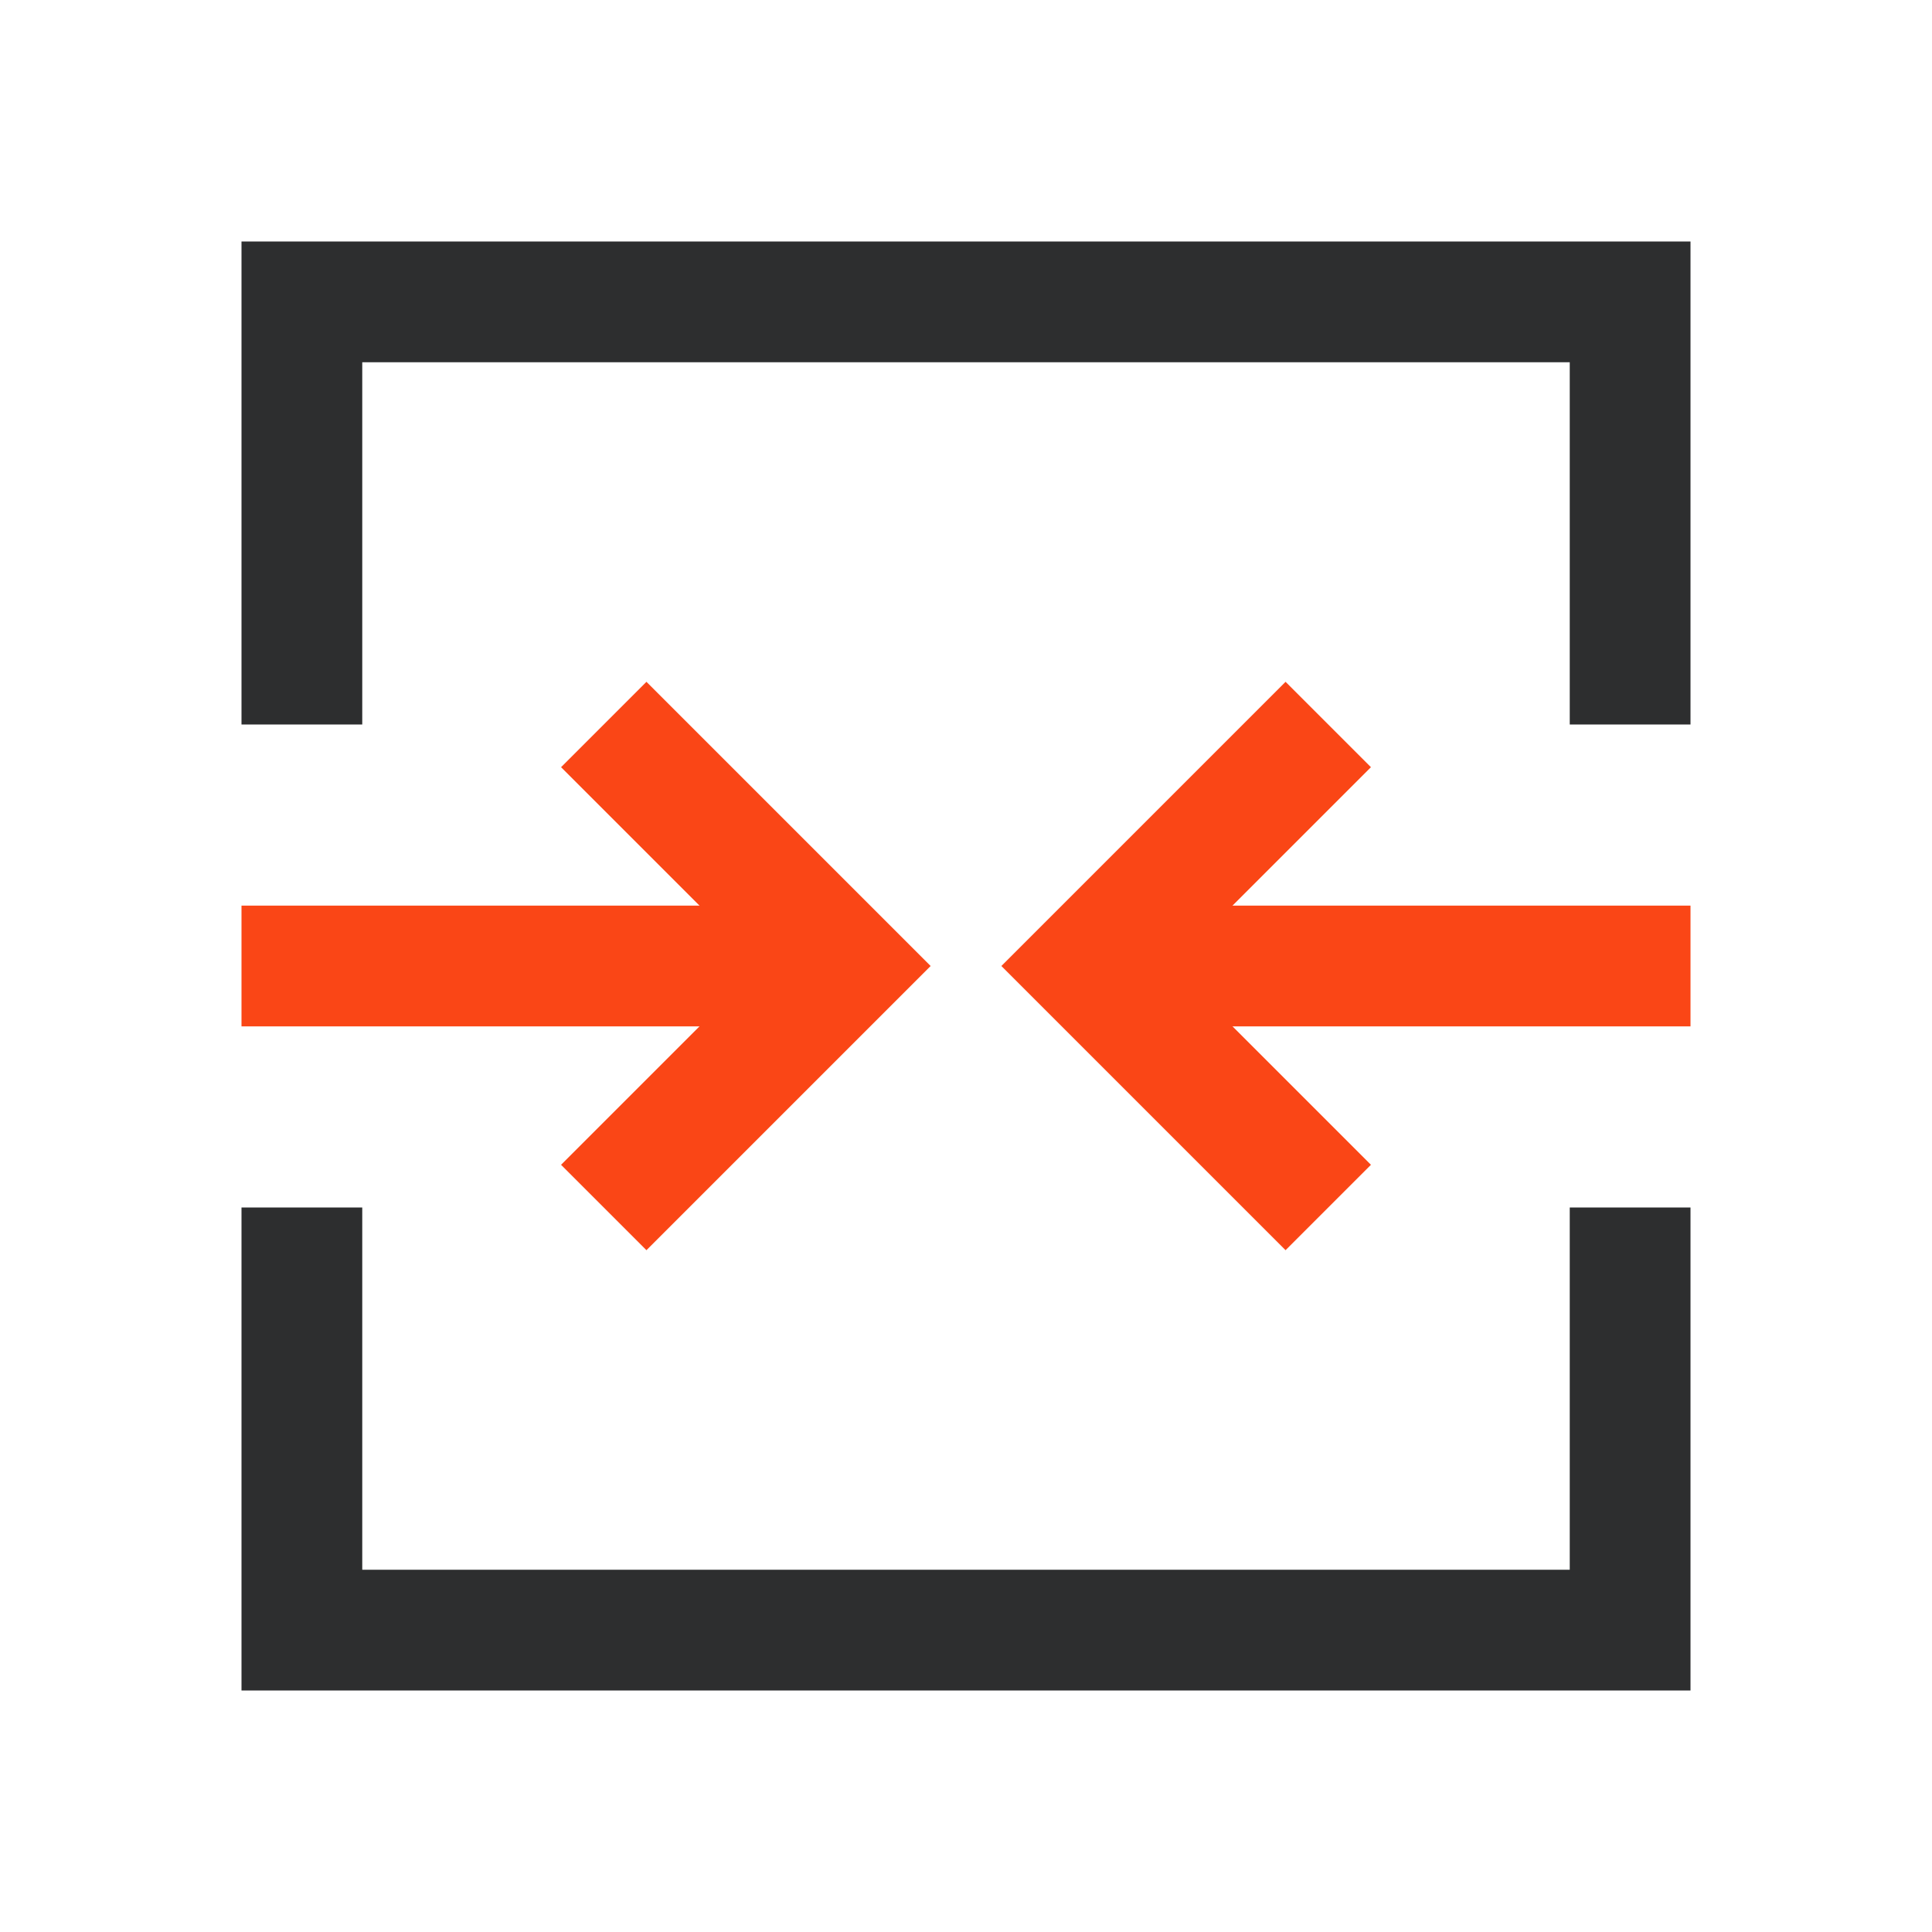
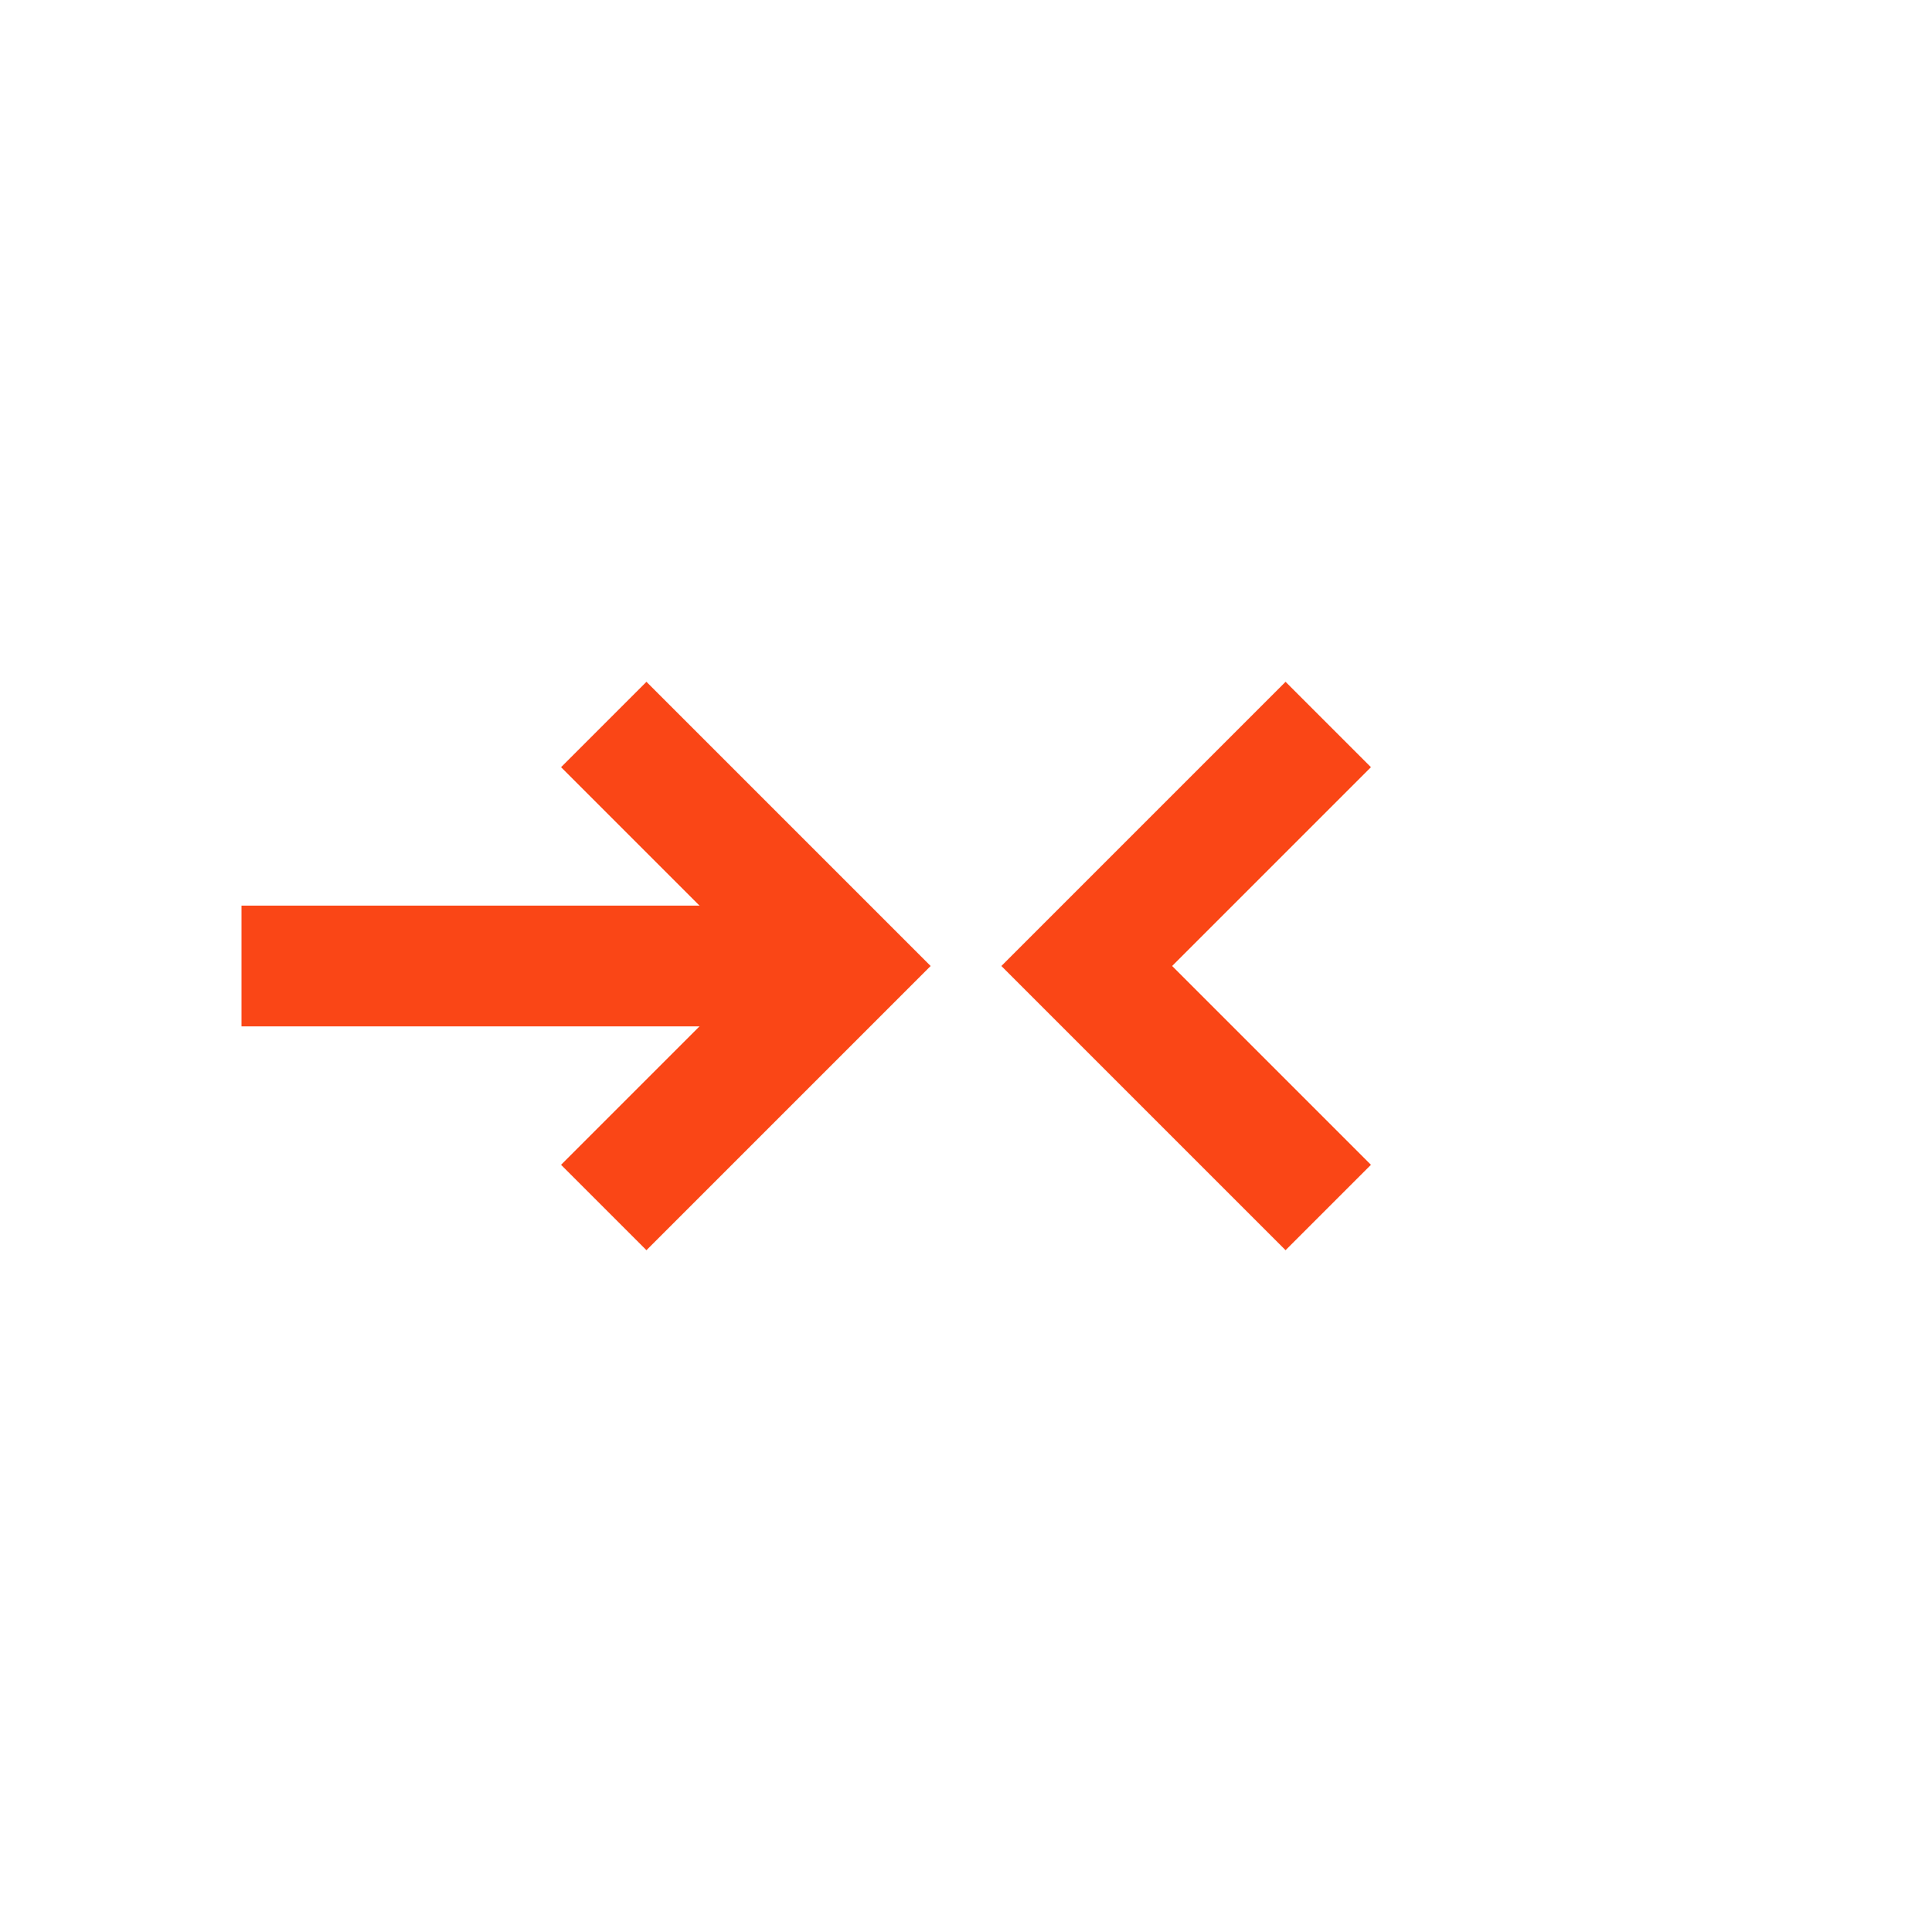
<svg xmlns="http://www.w3.org/2000/svg" width="64px" height="64px" viewBox="0 0 64 64" version="1.1">
  <title>64px/gray/business-partnerup </title>
  <g id="64px/gray/business-partnerup-" stroke="none" stroke-width="1" fill="none" fill-rule="evenodd">
-     <path d="M46,54 L10,54 L10,42 M54,42 L54,54 L42,54 M10,22 L10,10 L48,10 M42,10 L54,10 L54,22" id="Shape" stroke="#2D2E2F" stroke-width="4" stroke-linecap="square" />
    <g id="arrow-down" transform="translate(46, 32) scale(1, -1) rotate(90) translate(-46, -32) translate(38, 22)" stroke="#FA4616" stroke-width="4">
      <polyline id="Path-88" transform="translate(8, 16) scale(1, -1) translate(-8, -16) " points="0 20 8 12 16 20" />
-       <line x1="8" y1="0" x2="8" y2="18" id="Path-102" transform="translate(8, 9) scale(1, -1) translate(-8, -9) " />
    </g>
    <g id="arrow-down" transform="translate(18, 32) scale(-1, -1) rotate(90) translate(-18, -32) translate(10, 22)" stroke="#FA4616" stroke-width="4">
      <polyline id="Path-88" transform="translate(8, 16) scale(1, -1) translate(-8, -16) " points="0 20 8 12 16 20" />
      <line x1="8" y1="0" x2="8" y2="18" id="Path-102" transform="translate(8, 9) scale(1, -1) translate(-8, -9) " />
    </g>
  </g>
</svg>